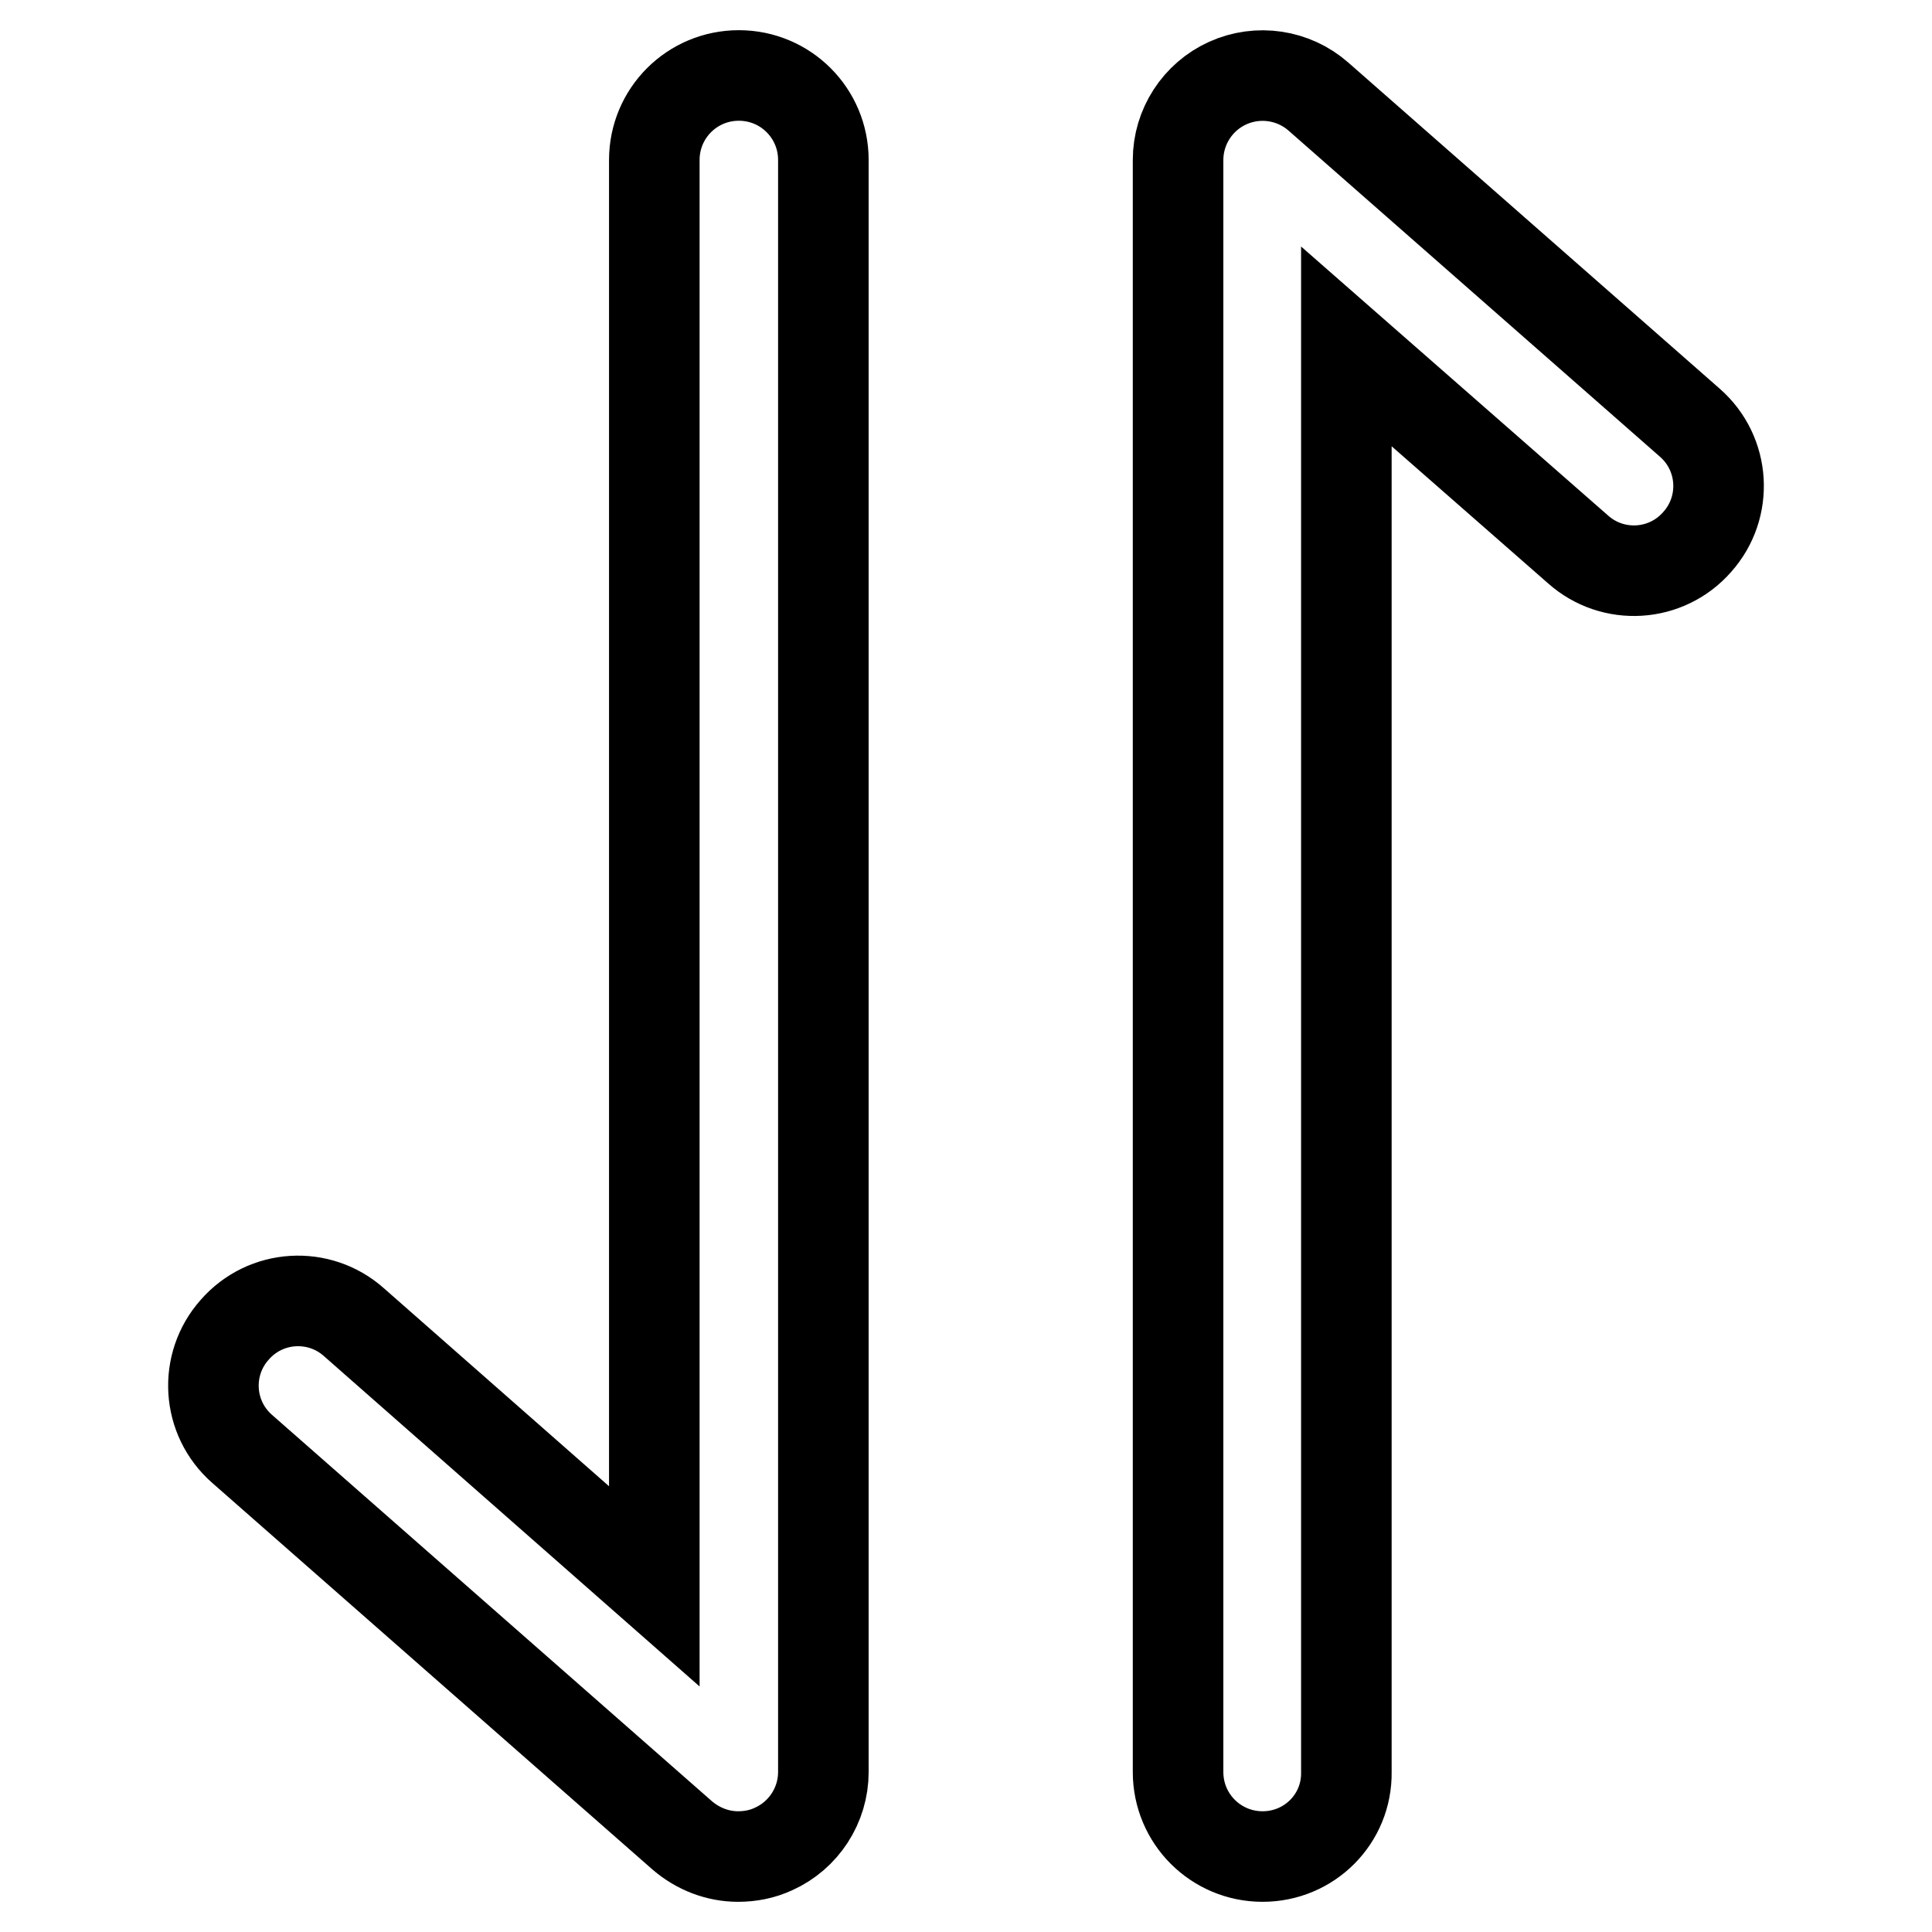
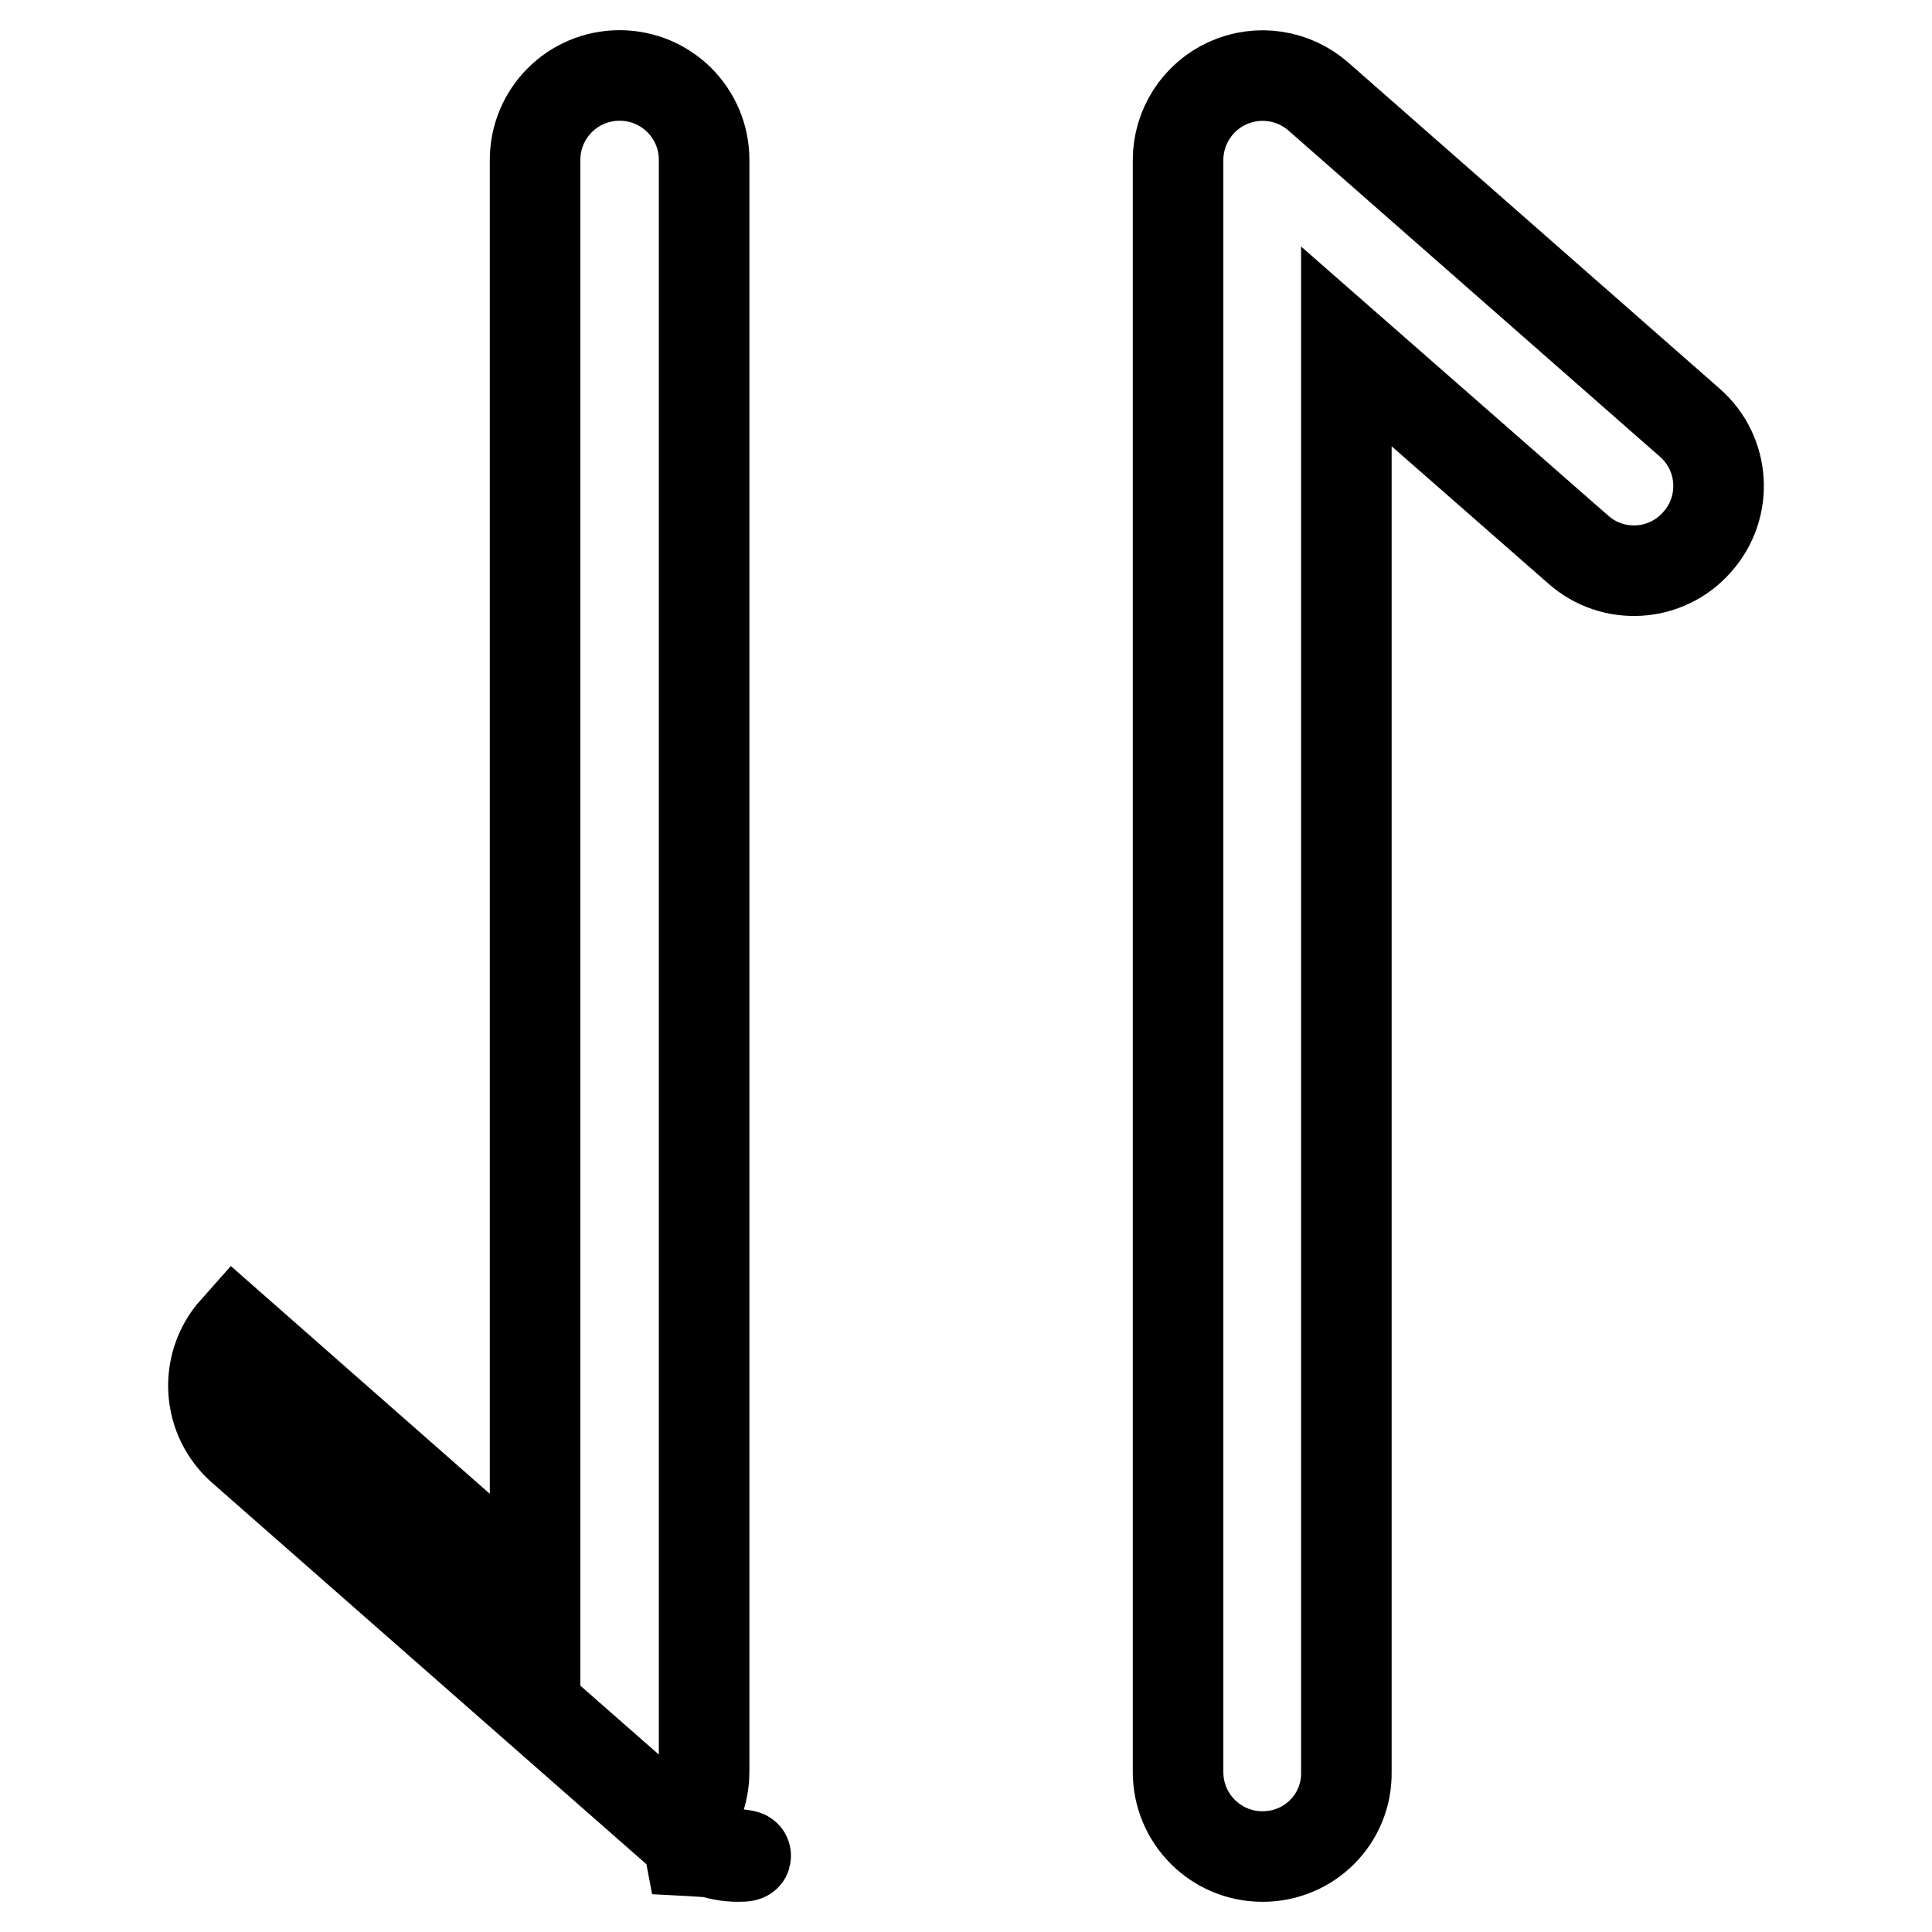
<svg xmlns="http://www.w3.org/2000/svg" version="1.1" x="0px" y="0px" viewBox="0 0 256 256" enable-background="new 0 0 256 256" xml:space="preserve">
  <g>
-     <path stroke-width="12" fill-opacity="0" stroke="#000000" d="M97.8,246c-2.7,0-5.3-1-7.4-2.8L32.1,192c-4.7-4.1-5.1-11.2-1-15.8c4.1-4.7,11.2-5.1,15.8-1l39.8,35V21.2 c0-6.2,5-11.2,11.2-11.2c6.2,0,11.2,5,11.2,11.2v213.6c0,4.4-2.6,8.4-6.6,10.2C101,245.7,99.4,246,97.8,246z M167.3,246 c-6.2,0-11.2-5-11.2-11.2V21.2c0-4.4,2.6-8.4,6.6-10.2c4-1.8,8.7-1.1,12,1.8L223.9,56c4.7,4.1,5.1,11.2,1,15.8 c-4.1,4.7-11.2,5.1-15.8,1l-30.7-26.9v188.9C178.5,241,173.5,246,167.3,246z" />
+     <path stroke-width="12" fill-opacity="0" stroke="#000000" d="M97.8,246c-2.7,0-5.3-1-7.4-2.8L32.1,192c-4.7-4.1-5.1-11.2-1-15.8l39.8,35V21.2 c0-6.2,5-11.2,11.2-11.2c6.2,0,11.2,5,11.2,11.2v213.6c0,4.4-2.6,8.4-6.6,10.2C101,245.7,99.4,246,97.8,246z M167.3,246 c-6.2,0-11.2-5-11.2-11.2V21.2c0-4.4,2.6-8.4,6.6-10.2c4-1.8,8.7-1.1,12,1.8L223.9,56c4.7,4.1,5.1,11.2,1,15.8 c-4.1,4.7-11.2,5.1-15.8,1l-30.7-26.9v188.9C178.5,241,173.5,246,167.3,246z" />
  </g>
</svg>